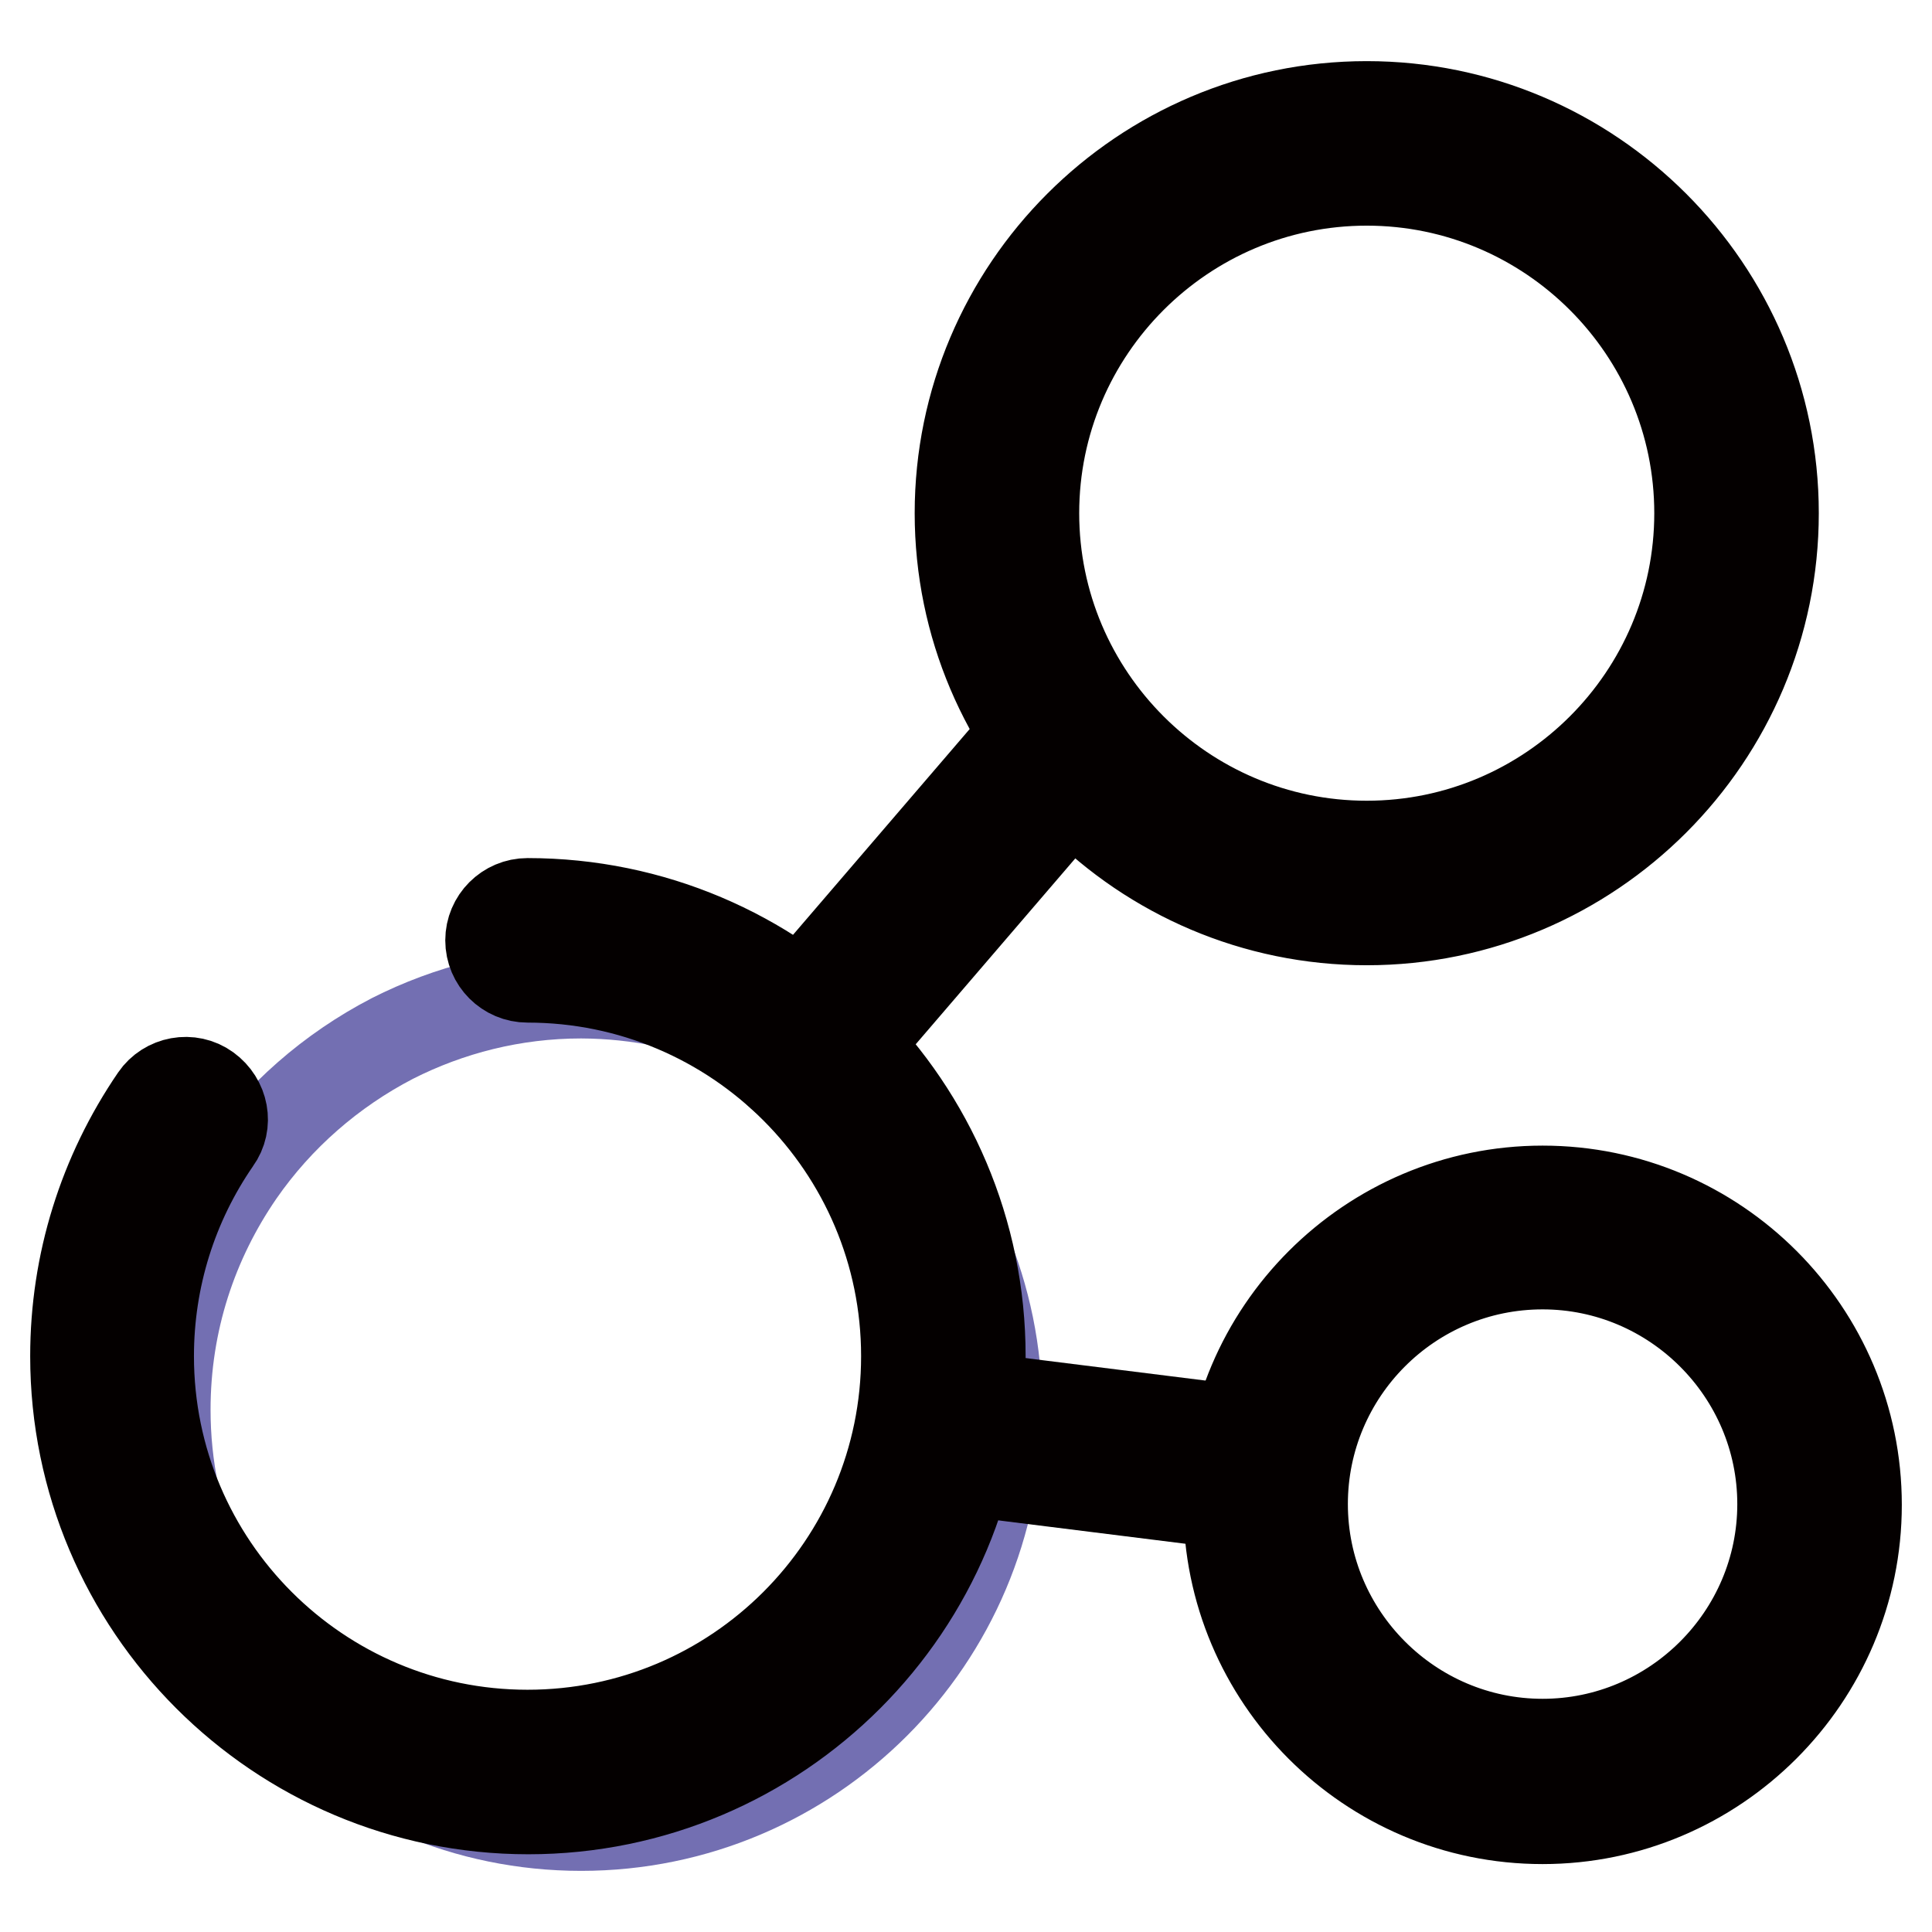
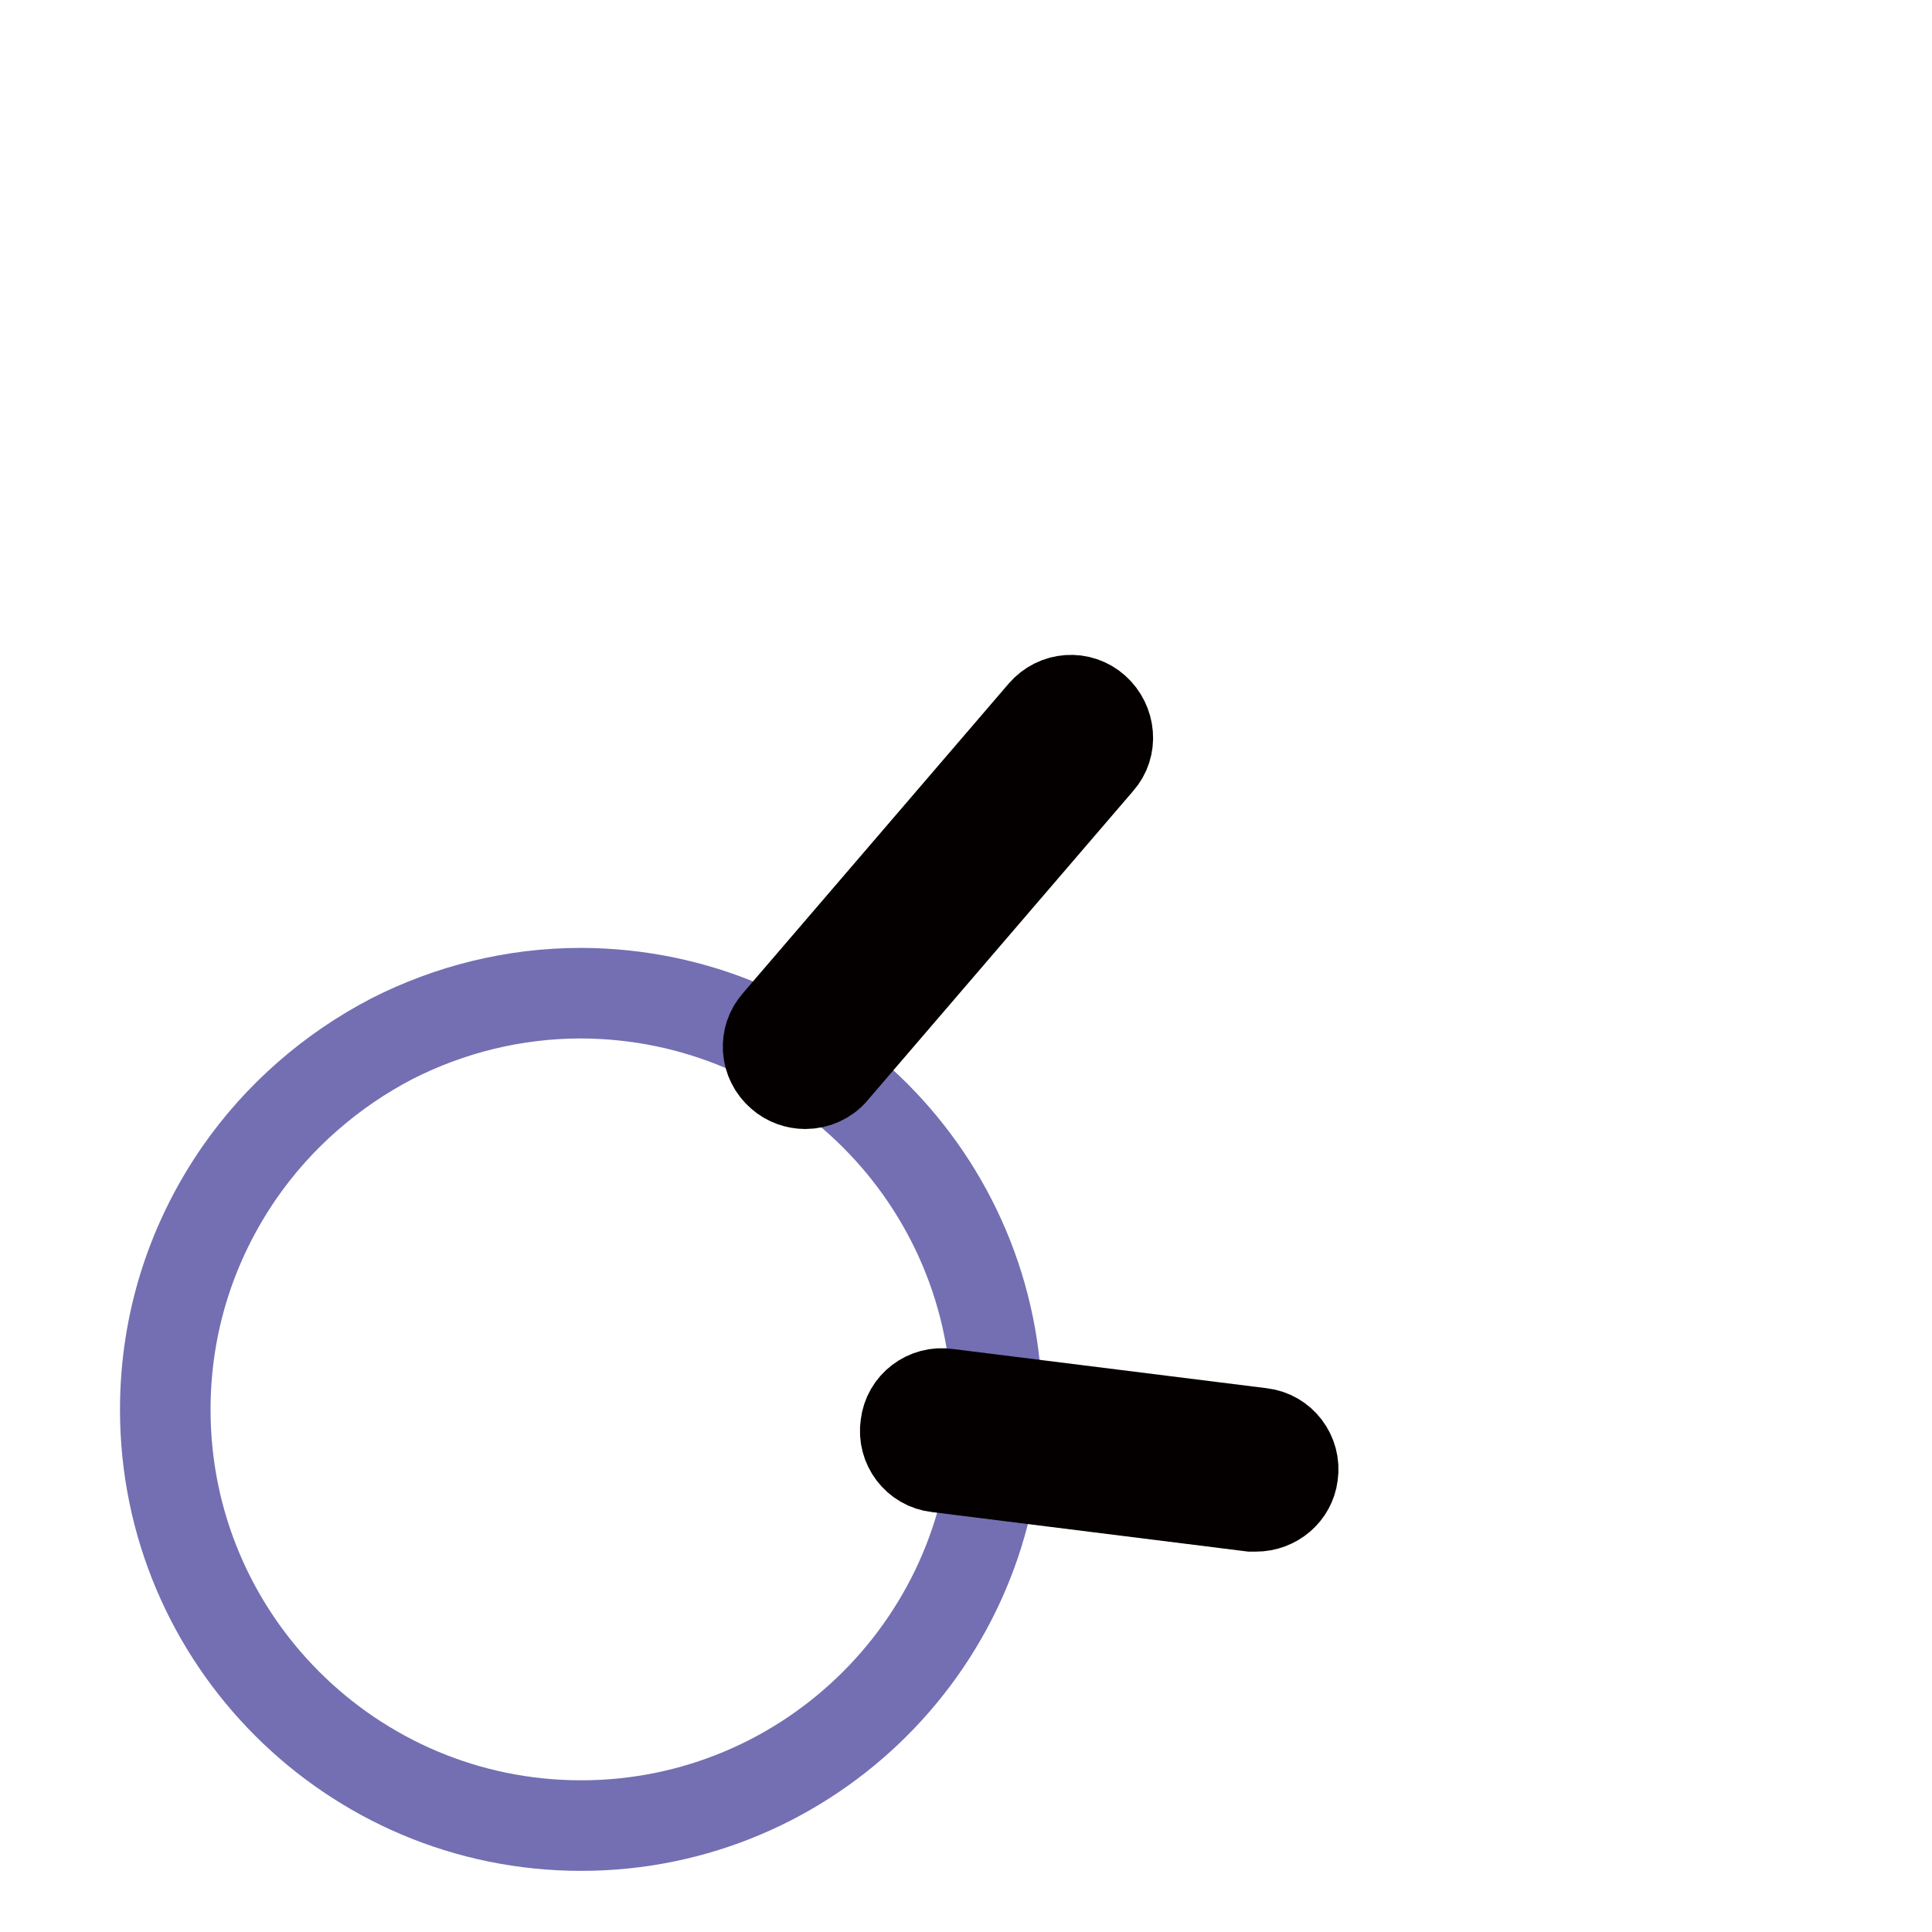
<svg xmlns="http://www.w3.org/2000/svg" version="1.1" x="0px" y="0px" viewBox="0 0 256 256" enable-background="new 0 0 256 256" xml:space="preserve">
  <g>
    <path stroke-width="12" fill-opacity="0" stroke="#736fb2" d="M132.1,186.8c0,30.4-24.7,55.1-55.1,55.1c-30.4,0-55.1-24.7-55.1-55.1c0-11.7,3.6-22.4,9.8-31.4 c5.2-7.5,12.2-13.6,20.3-17.8c7.5-3.8,16-6,25-6C107.5,131.7,132.1,156.4,132.1,186.8z" />
-     <path stroke-width="12" fill-opacity="0" stroke="#040000" d="M70,239.7c-33.1,0-60-26.9-60-60c0-12.3,3.7-24.1,10.6-34.2c1.5-2.2,4.6-2.8,6.8-1.2s2.8,4.6,1.2,6.8 c-5.8,8.4-8.9,18.3-8.9,28.6c0,27.7,22.5,50.2,50.2,50.2c27.7,0,50.2-22.5,50.2-50.2c0-27.7-22.5-50.2-50.2-50.2 c-2.7,0-4.9-2.2-4.9-4.9c0-2.7,2.2-4.9,4.9-4.9c33.1,0,60,26.9,60,60C130,212.8,103.1,239.7,70,239.7z M181.1,121.9 c-29.7,0-53.9-24.2-53.9-53.9s24.2-53.9,53.9-53.9c29.7,0,53.9,24.2,53.9,53.9S210.8,121.9,181.1,121.9z M181.1,23.9 C156.8,23.9,137,43.7,137,68s19.8,44.1,44.1,44.1c24.3,0,44.1-19.8,44.1-44.1S205.4,23.9,181.1,23.9z M204.4,241 c-23,0-41.6-18.7-41.6-41.6s18.7-41.6,41.6-41.6c23,0,41.6,18.7,41.6,41.6S227.3,241,204.4,241z M204.4,167.5 c-17.6,0-31.8,14.3-31.8,31.8s14.3,31.8,31.8,31.8s31.8-14.3,31.8-31.8S221.9,167.5,204.4,167.5z" />
    <path stroke-width="12" fill-opacity="0" stroke="#040000" d="M106.7,143.6c-1.1,0-2.3-0.4-3.2-1.2c-2.1-1.8-2.3-4.9-0.5-6.9l35.2-41c1.8-2.1,4.9-2.3,6.9-0.5 c2,1.8,2.3,4.9,0.5,6.9l-35.2,41C109.5,143,108.1,143.6,106.7,143.6L106.7,143.6z M166.4,199.6c-0.2,0-0.4,0-0.6,0l-41.6-5.2 c-2.7-0.3-4.6-2.8-4.2-5.5c0.3-2.7,2.8-4.6,5.5-4.2l41.6,5.2c2.7,0.3,4.6,2.8,4.2,5.5C171,197.8,168.9,199.6,166.4,199.6 L166.4,199.6z" />
  </g>
</svg>